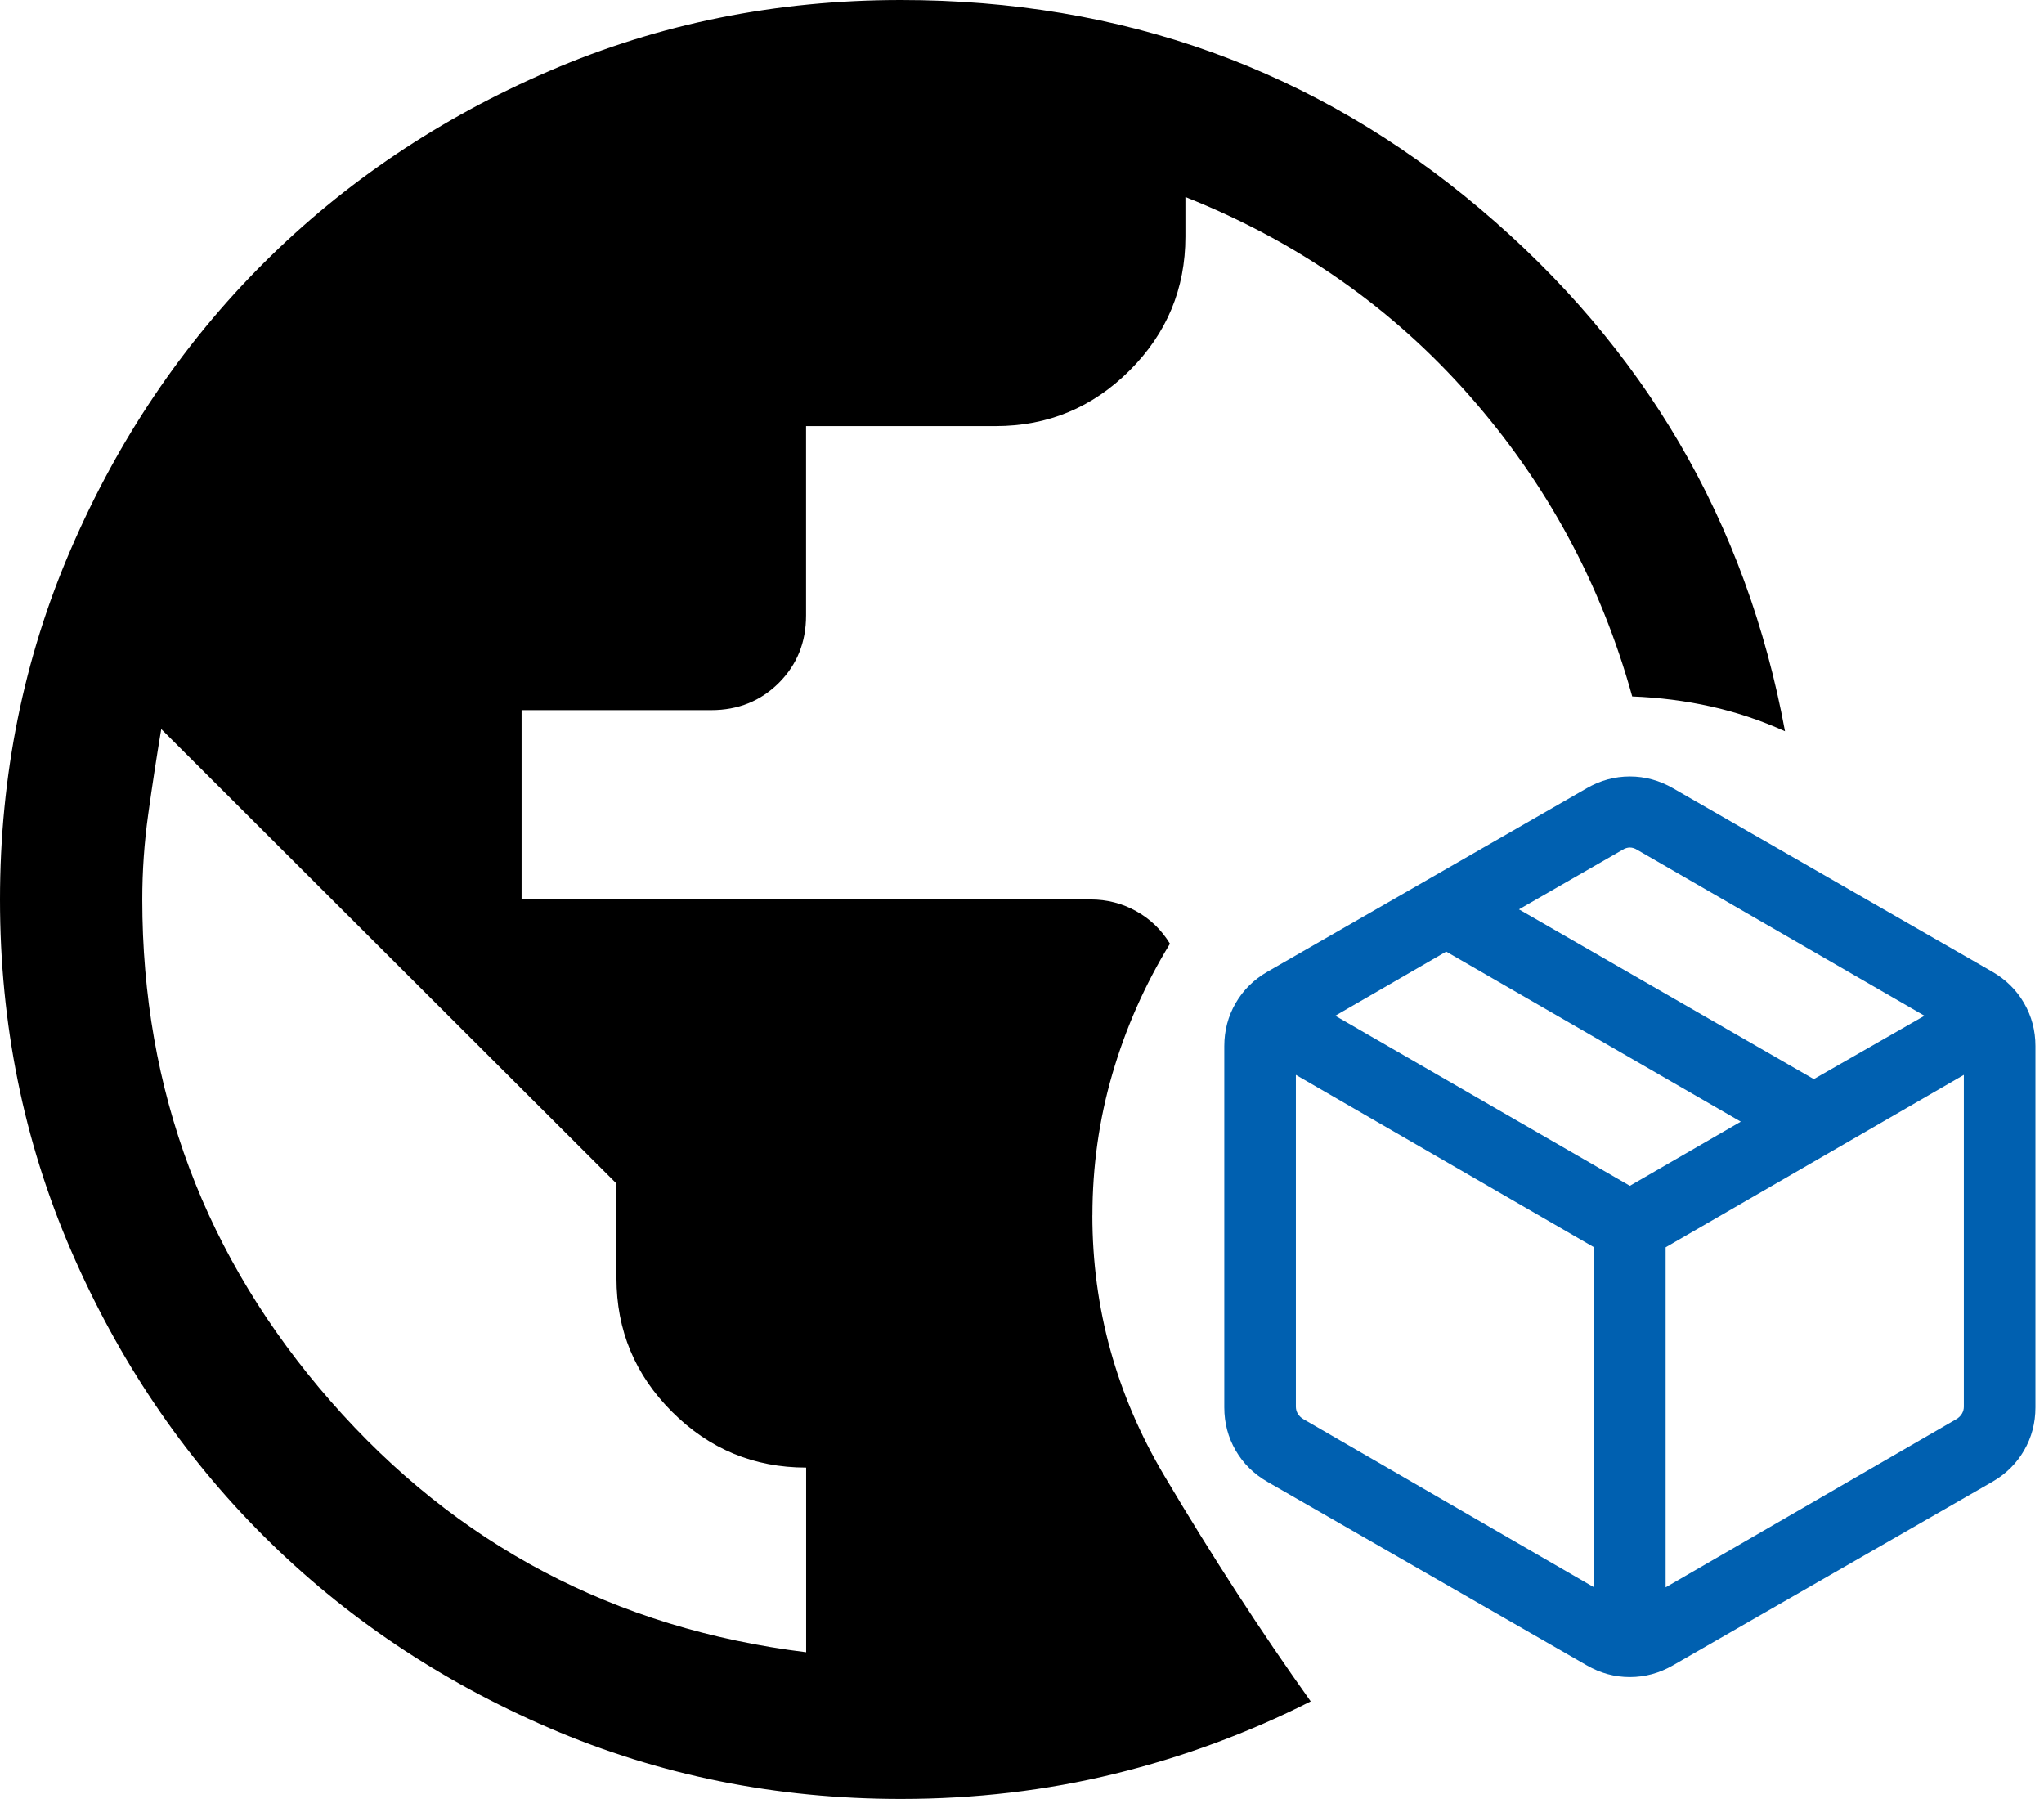
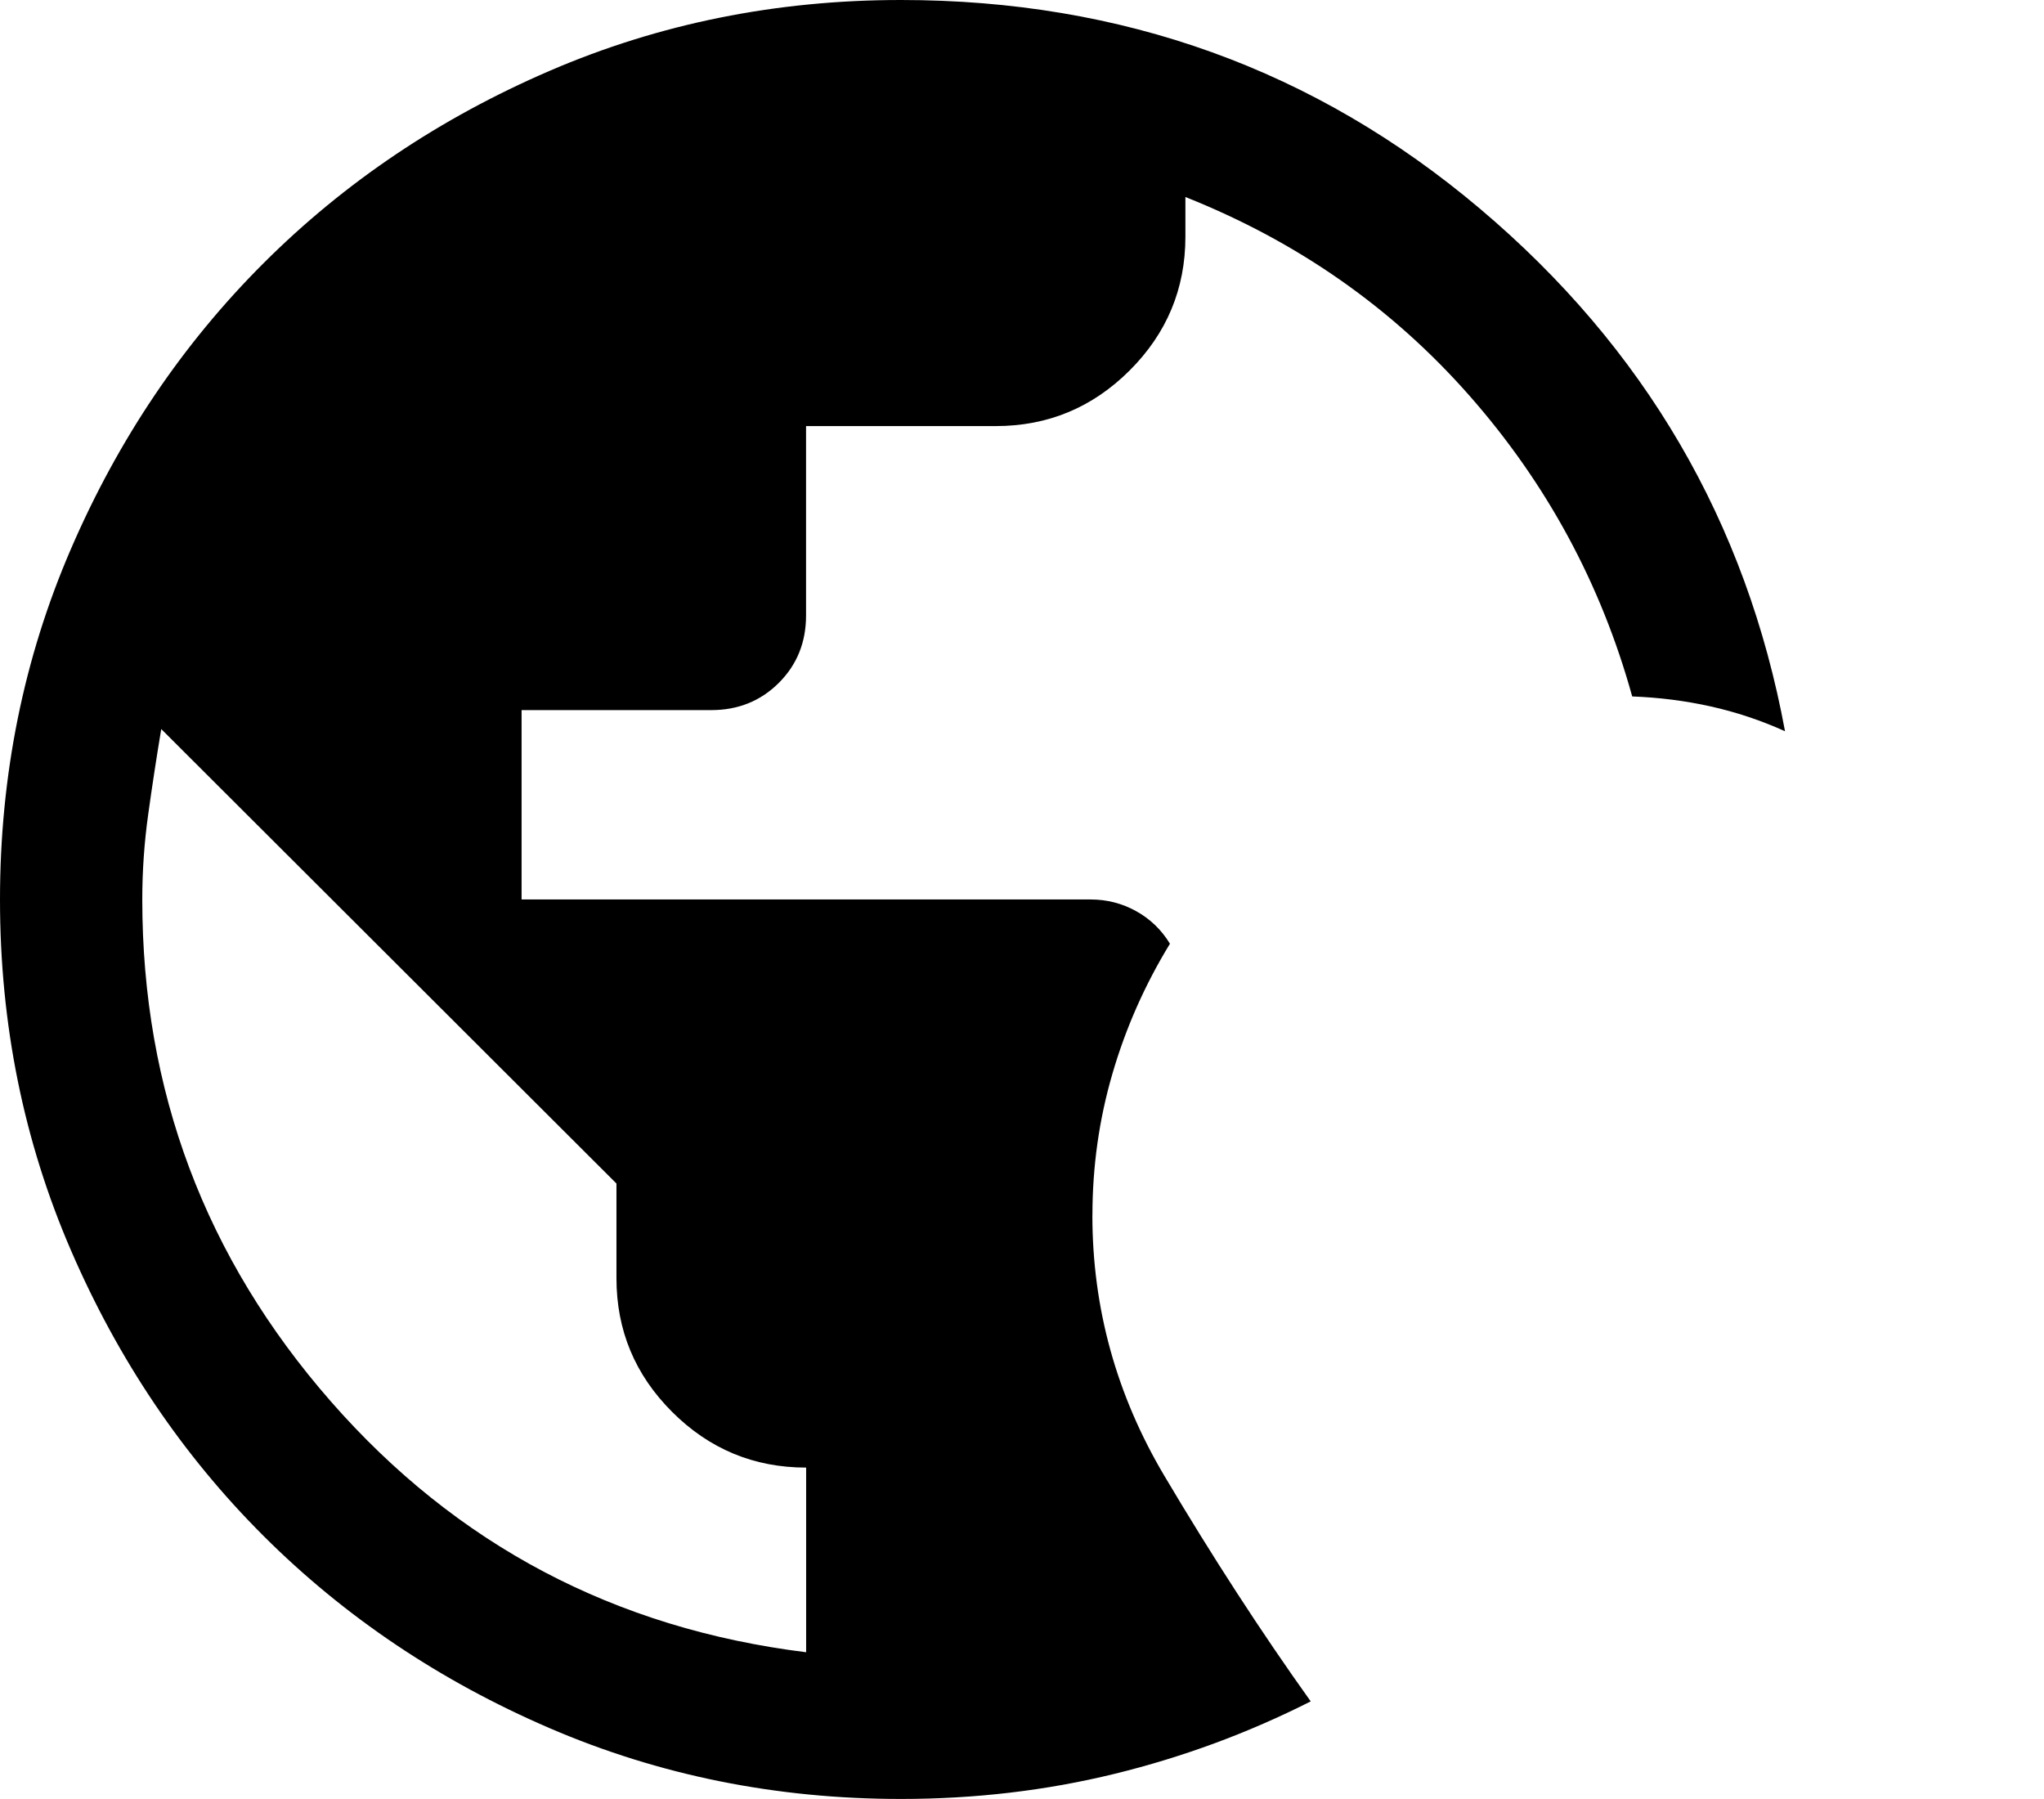
<svg xmlns="http://www.w3.org/2000/svg" width="125" height="110" viewBox="0 0 125 110" fill="none">
  <g clip-path="url(#clip0_914_7305)">
    <path d="M66.807 74.316C66.807 71.339 67.213 68.454 68.027 65.662C68.839 62.87 70.012 60.216 71.548 57.704C71.027 56.851 70.338 56.186 69.478 55.711C68.618 55.235 67.691 54.998 66.696 54.998H31.897V43.42H43.495C45.139 43.42 46.515 42.864 47.628 41.756C48.74 40.645 49.294 39.272 49.294 37.631V26.053H60.892C64.083 26.053 66.812 24.919 69.085 22.65C71.355 20.384 72.493 17.657 72.493 14.472V12.046C79.342 14.77 85.129 18.818 89.857 24.186C94.586 29.555 97.907 35.689 99.817 42.584C101.471 42.647 103.069 42.849 104.613 43.194C106.159 43.537 107.676 44.042 109.162 44.711C106.798 31.922 100.581 21.272 90.509 12.764C80.442 4.255 68.636 0 55.096 0C47.475 0 40.312 1.443 33.609 4.333C26.905 7.222 21.073 11.143 16.116 16.093C11.157 21.044 7.232 26.866 4.34 33.56C1.446 40.252 0 47.402 0 55.01C0 62.618 1.446 69.765 4.34 76.455C7.232 83.144 11.157 88.966 16.116 93.914C21.076 98.862 26.905 102.78 33.609 105.667C40.312 108.554 47.475 109.997 55.096 109.997C59.624 109.997 63.98 109.485 68.162 108.461C72.345 107.438 76.342 105.96 80.156 104.031C77.129 99.793 74.147 95.197 71.21 90.246C68.273 85.296 66.804 79.984 66.804 74.313L66.807 74.316ZM49.297 101.026C37.601 99.578 27.91 94.464 20.226 85.683C12.543 76.902 8.701 66.675 8.701 55C8.701 53.264 8.821 51.525 9.064 49.789C9.305 48.053 9.571 46.314 9.861 44.578L37.699 72.367V78.156C37.699 81.341 38.834 84.065 41.107 86.334C43.377 88.6 46.109 89.736 49.299 89.736V101.026H49.297Z" fill="black" />
-     <path d="M97.486 97.059V76.267L79.249 65.725V86.014C79.249 86.164 79.287 86.304 79.362 86.434C79.437 86.564 79.55 86.677 79.698 86.769L97.486 97.059ZM101.861 97.059L119.649 86.769C119.8 86.677 119.91 86.564 119.985 86.434C120.06 86.304 120.098 86.164 120.098 86.014V65.725L101.861 76.267V97.059ZM97.037 101.827L77.51 90.607C76.68 90.129 76.031 89.491 75.568 88.691C75.104 87.89 74.871 87.014 74.871 86.056V63.966C74.871 63.011 75.104 62.133 75.568 61.332C76.031 60.534 76.678 59.894 77.51 59.416L97.037 48.196C97.867 47.718 98.746 47.477 99.674 47.477C100.601 47.477 101.48 47.718 102.31 48.196L121.837 59.416C122.667 59.894 123.316 60.531 123.779 61.332C124.243 62.133 124.476 63.008 124.476 63.966V86.056C124.476 87.012 124.243 87.89 123.779 88.691C123.316 89.489 122.669 90.129 121.837 90.607L102.31 101.827C101.48 102.305 100.601 102.545 99.674 102.545C98.746 102.545 97.867 102.305 97.037 101.827ZM110.923 65.983L117.69 62.108L100.122 51.963C99.972 51.87 99.824 51.823 99.674 51.823C99.523 51.823 99.375 51.87 99.225 51.963L92.89 55.603L110.923 65.983ZM99.674 72.505L106.458 68.584L88.441 58.187L81.657 62.108L99.674 72.505Z" fill="#0060B0" />
  </g>
  <defs>
    <clipPath id="clip0_914_7305">
      <rect width="124.474" height="110" fill="white" />
    </clipPath>
  </defs>
</svg>